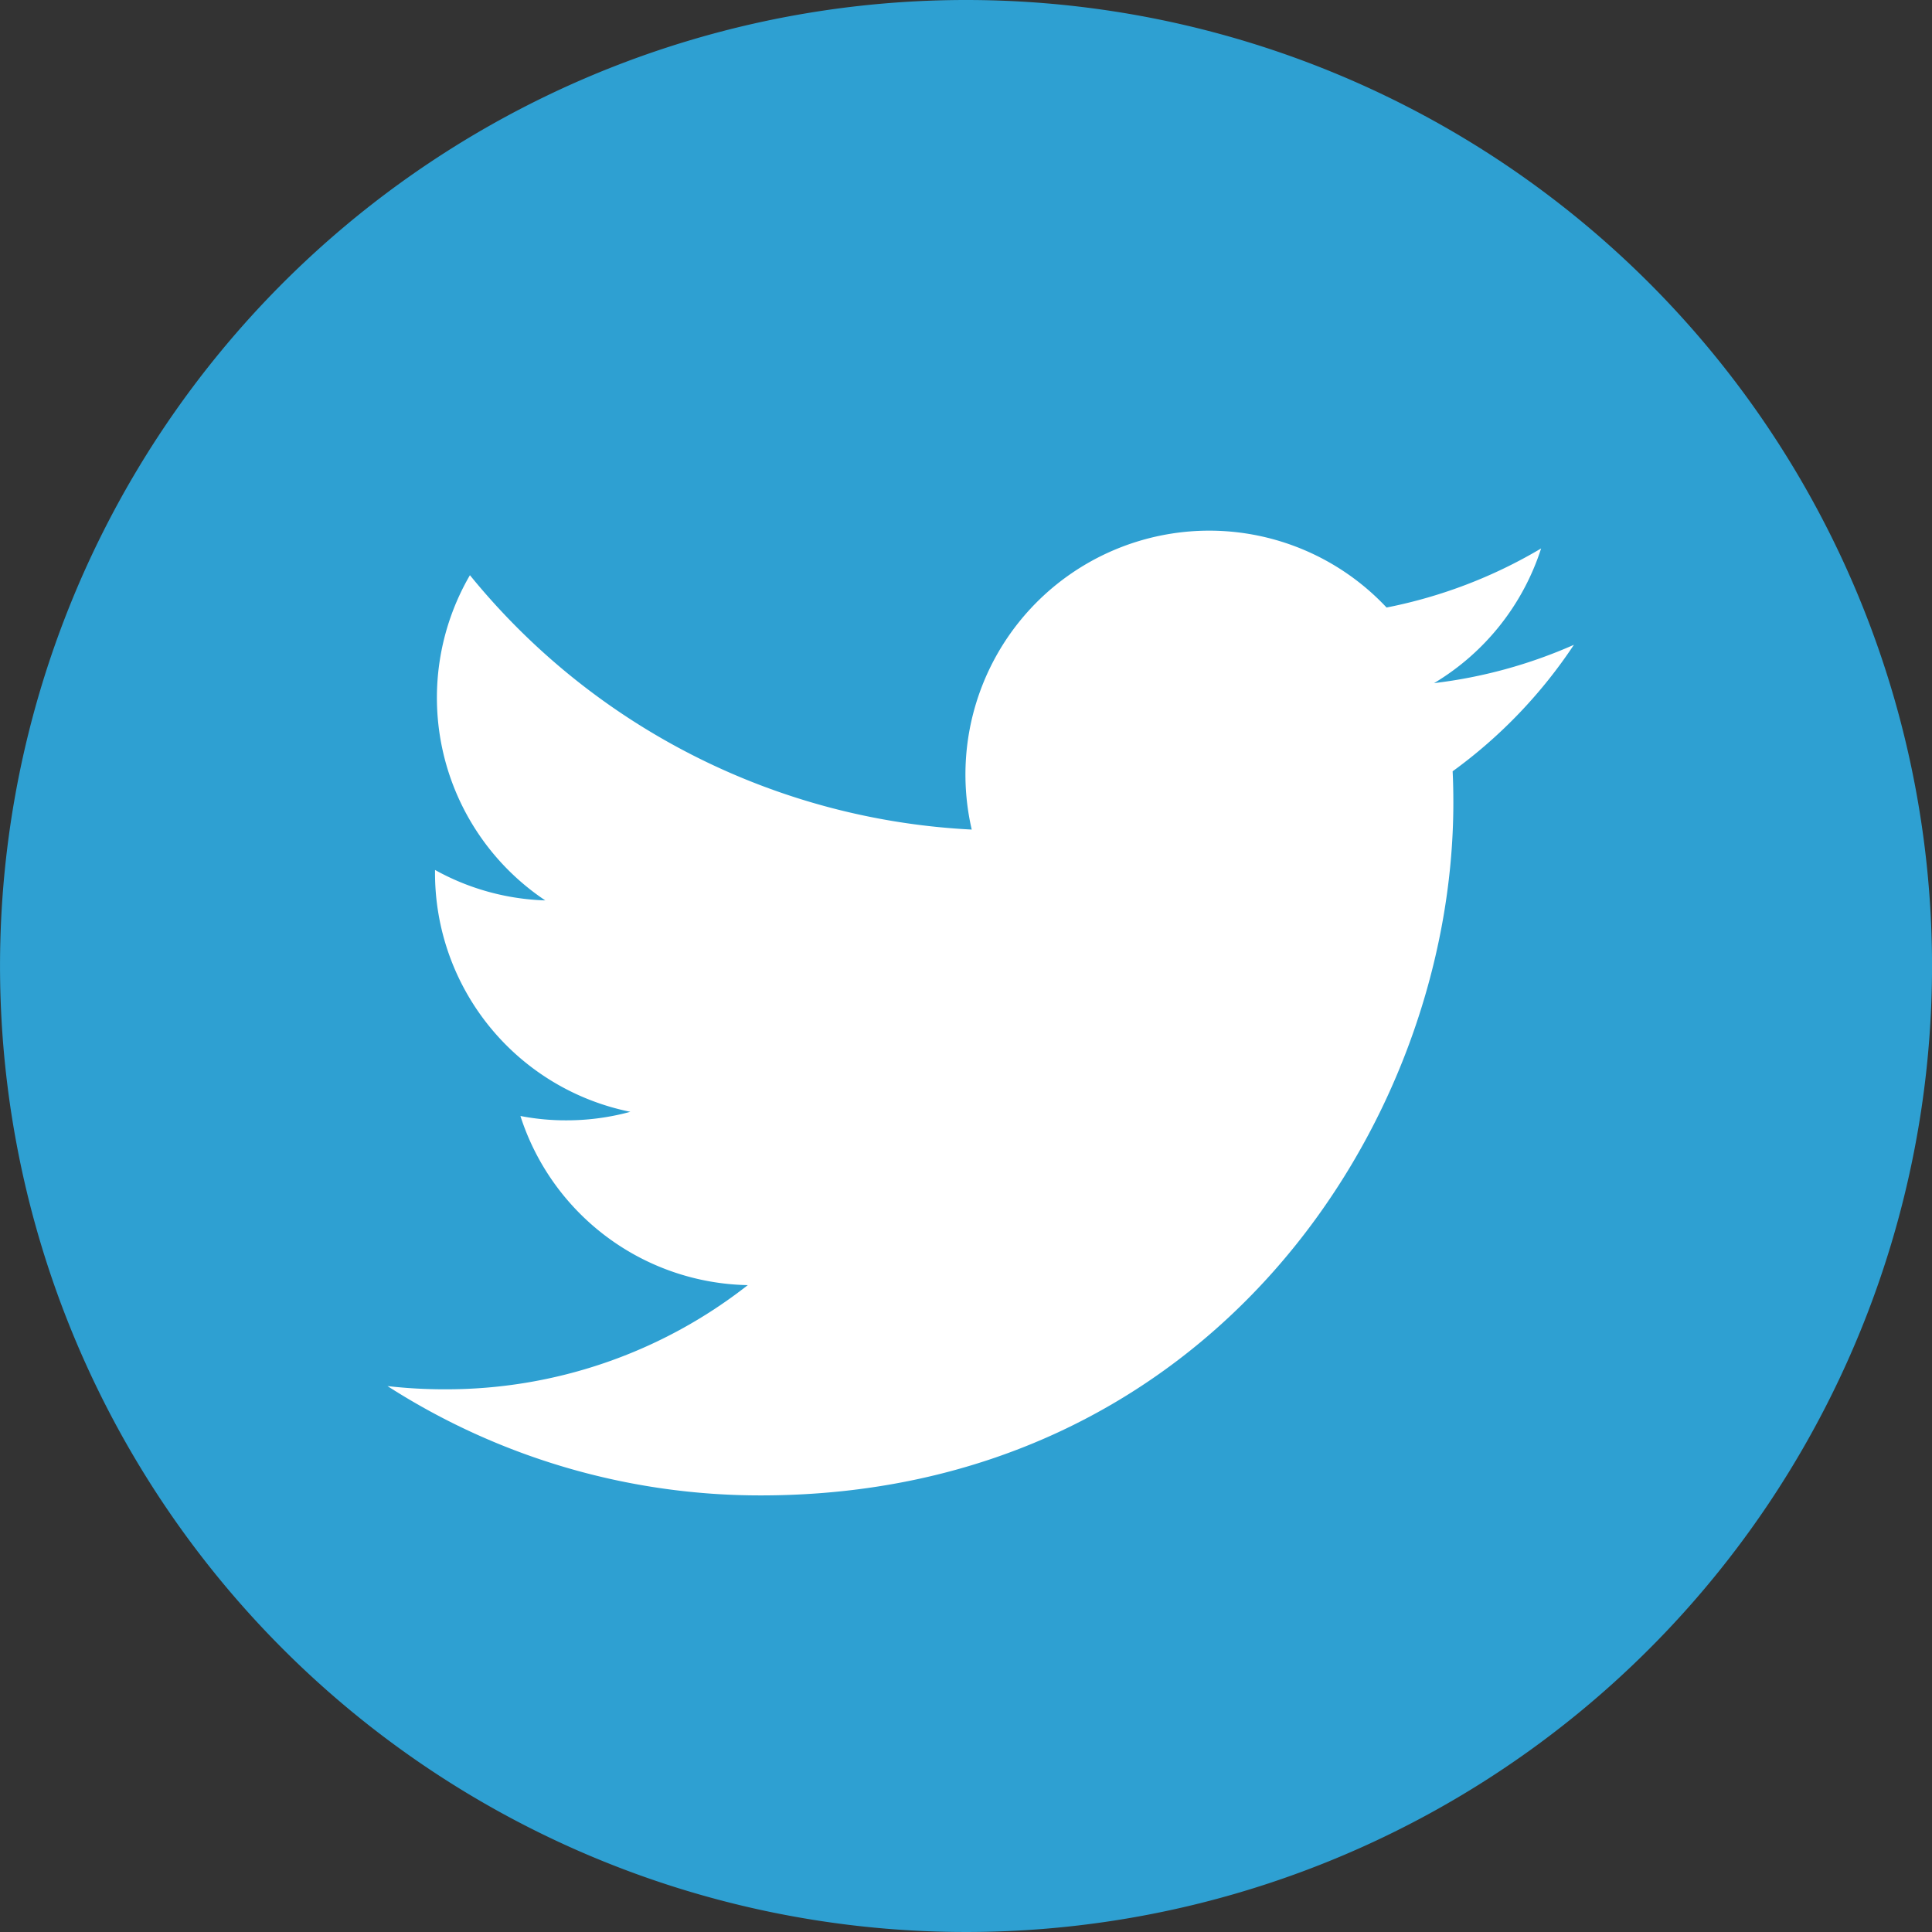
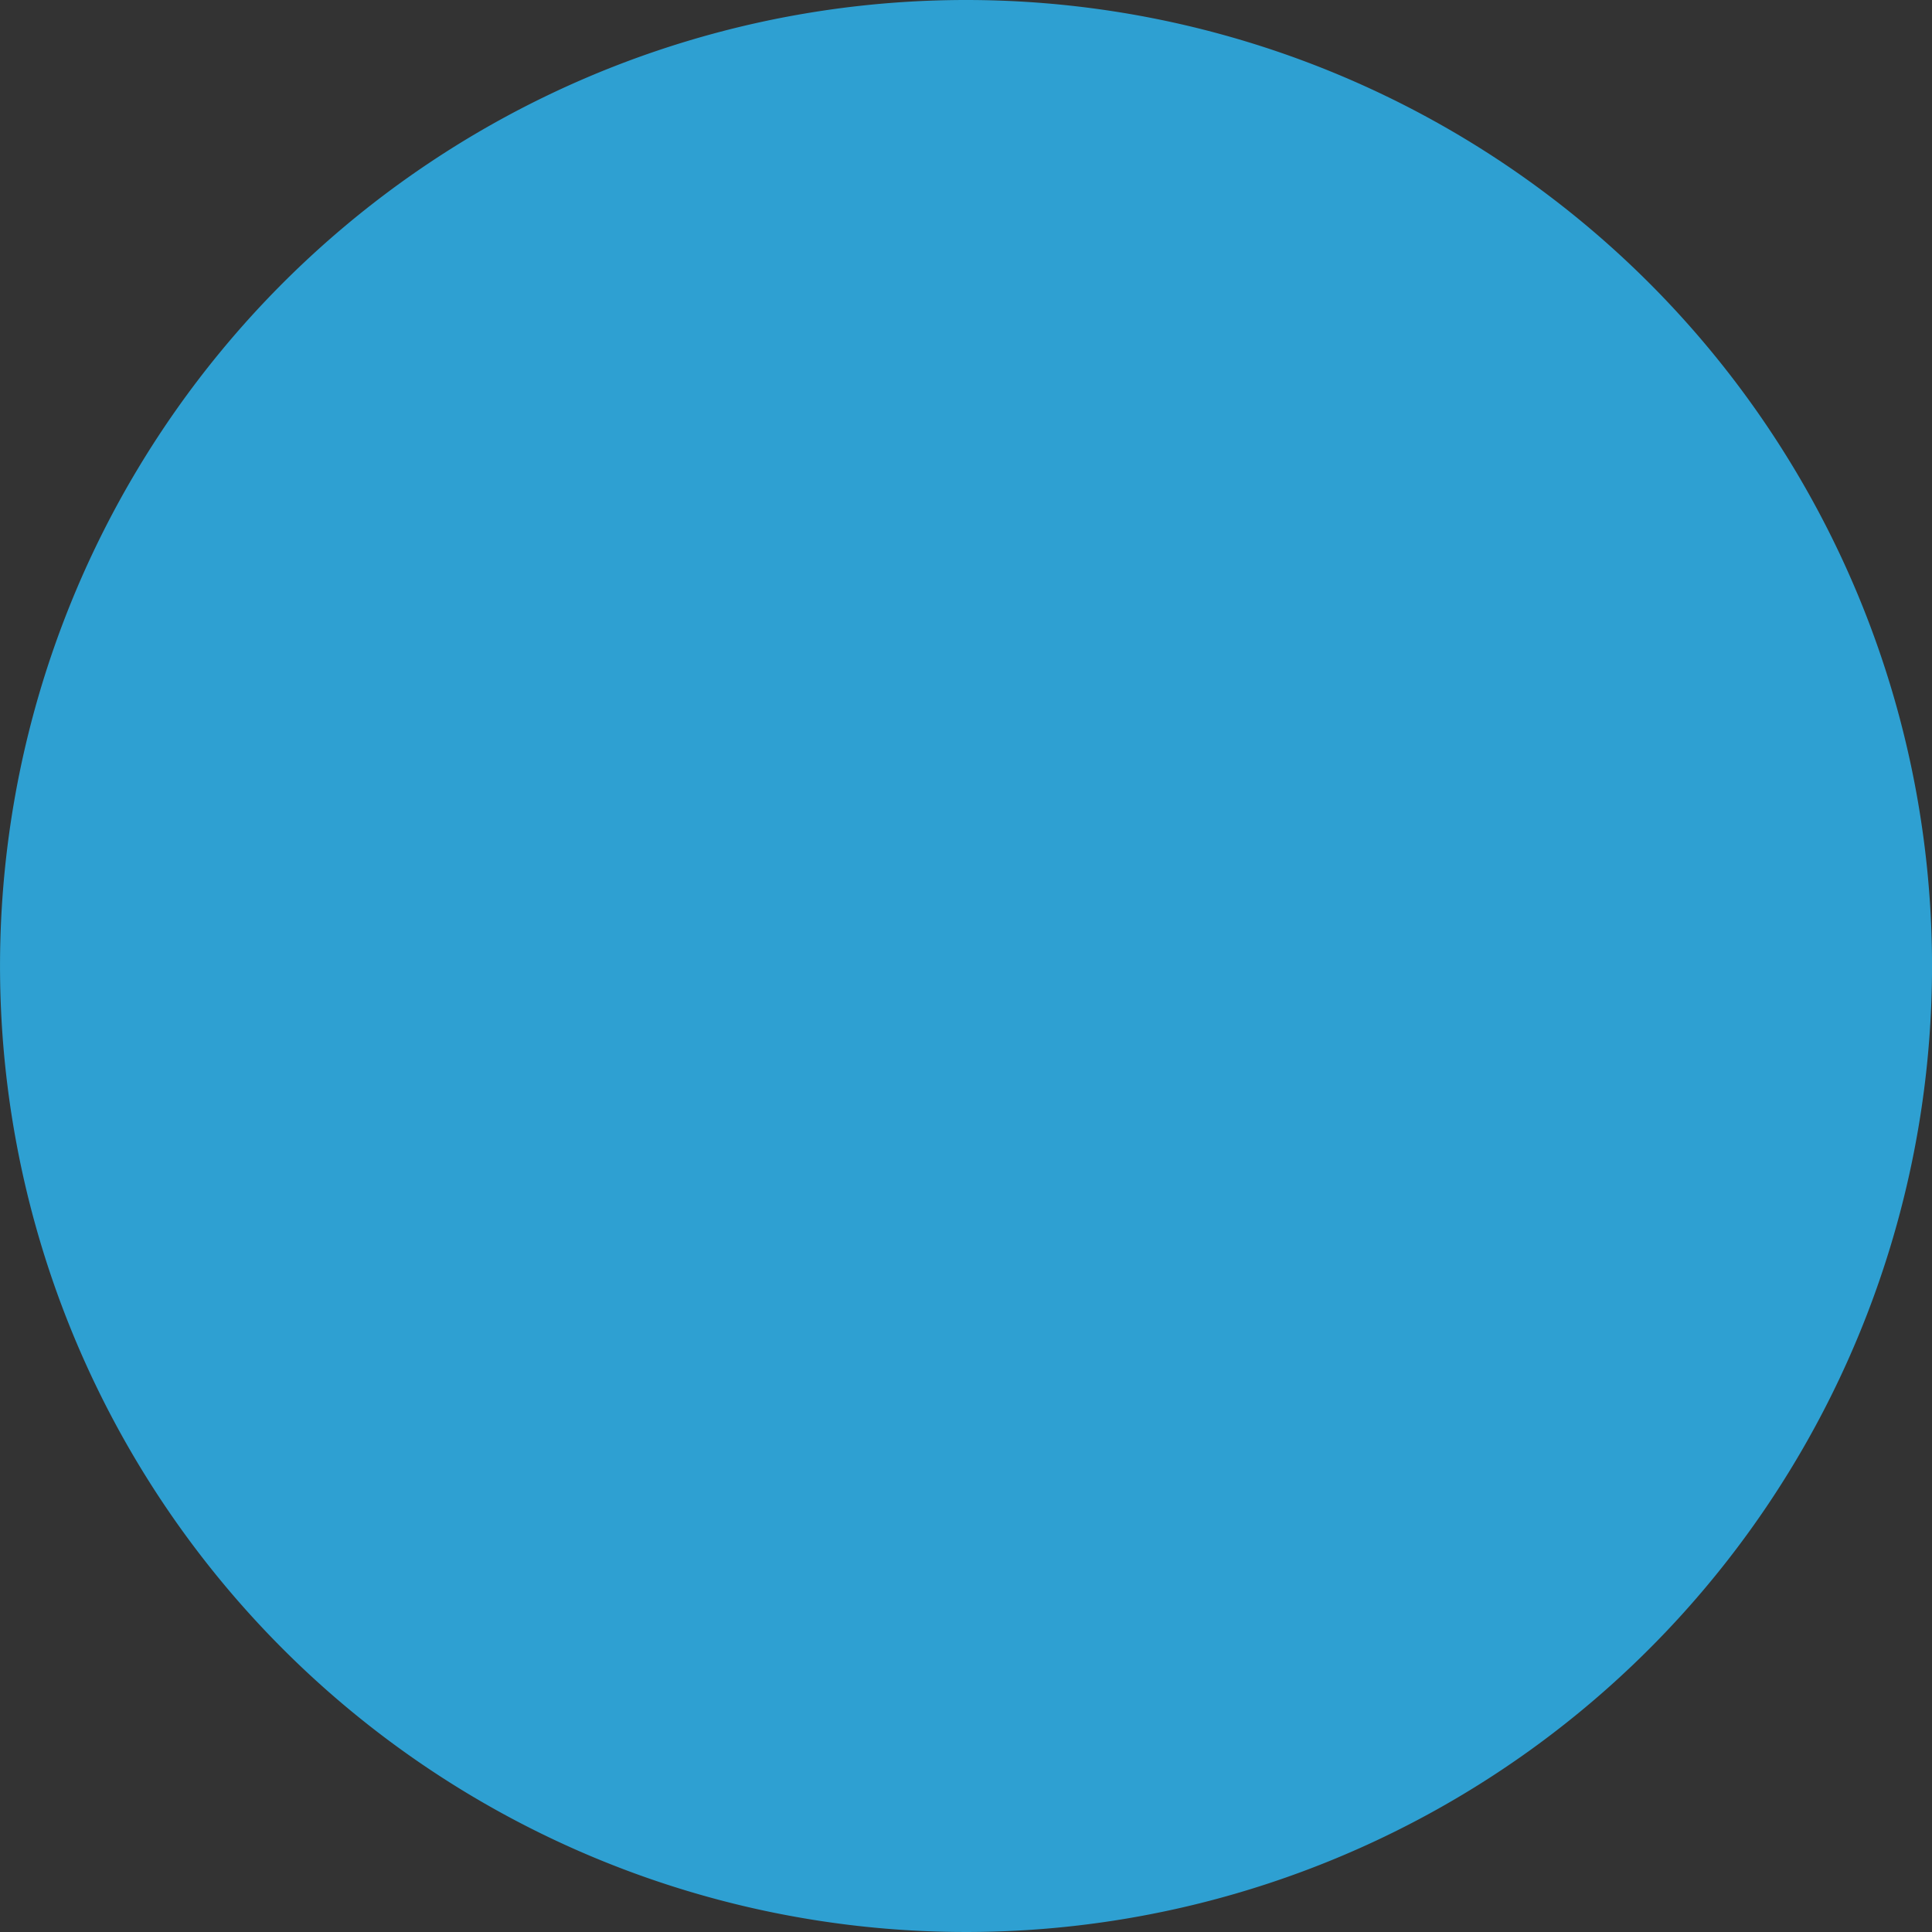
<svg xmlns="http://www.w3.org/2000/svg" width="60" height="60" viewBox="0 0 60 60">
  <rect x="0" y="0" width="60" height="60" fill="#333333" stroke="none" />
  <g id="icn-tw" transform="translate(-432.319 -228)">
    <path id="パス_511" data-name="パス 511" d="M462.32,228a30,30,0,1,0,30,30A30,30,0,0,0,462.32,228Z" transform="translate(0 0)" fill="#2ea0d2" />
-     <path id="パス_512" data-name="パス 512" d="M476.855,251.162c.016.324.022.649.022.978,0,9.991-7.6,21.51-21.51,21.51a21.412,21.412,0,0,1-11.591-3.395,15.5,15.5,0,0,0,1.8.1,15.166,15.166,0,0,0,9.389-3.235,7.569,7.569,0,0,1-7.061-5.253,7.36,7.36,0,0,0,1.421.135,7.514,7.514,0,0,0,1.993-.265,7.565,7.565,0,0,1-6.066-7.411c0-.034,0-.065,0-.1a7.53,7.53,0,0,0,3.424.946,7.571,7.571,0,0,1-2.34-10.1,21.468,21.468,0,0,0,15.584,7.9,7.574,7.574,0,0,1,7.365-9.283,7.551,7.551,0,0,1,5.518,2.387,15.106,15.106,0,0,0,4.8-1.835,7.581,7.581,0,0,1-3.325,4.183,15.145,15.145,0,0,0,4.343-1.19A15.286,15.286,0,0,1,476.855,251.162Z" transform="translate(0.577 0.791)" fill="#fff" />
  </g>
</svg>